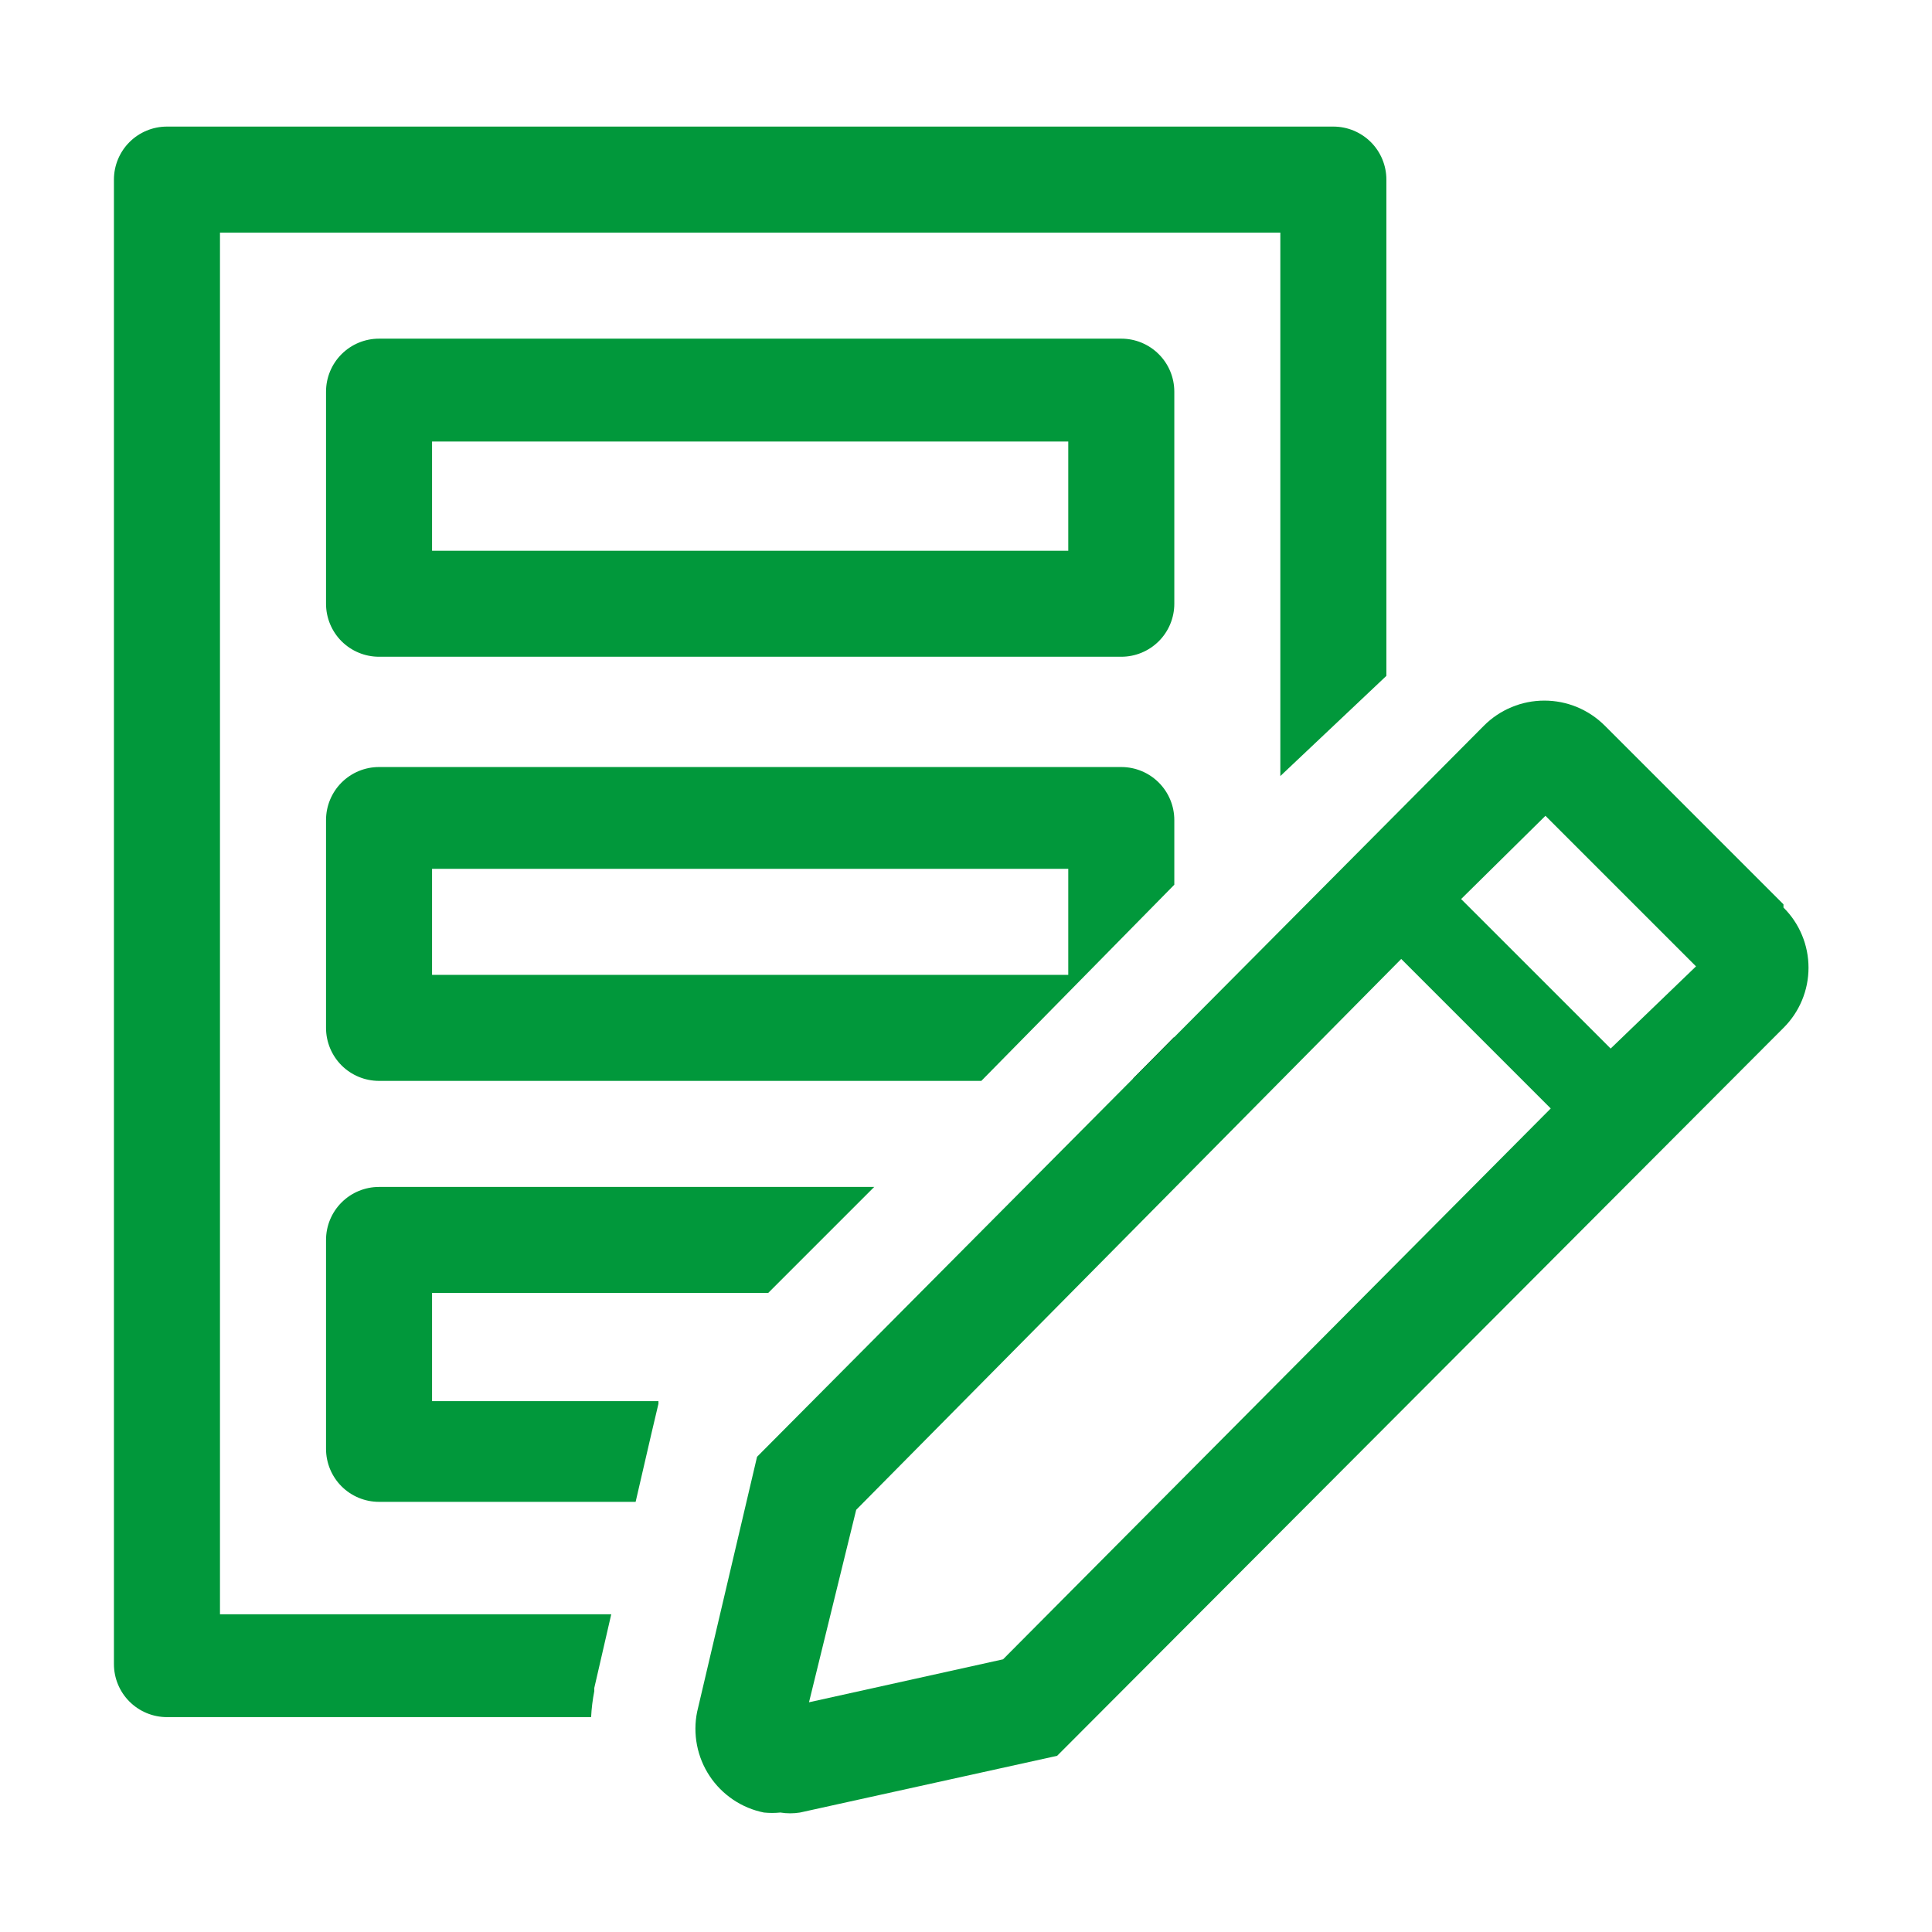
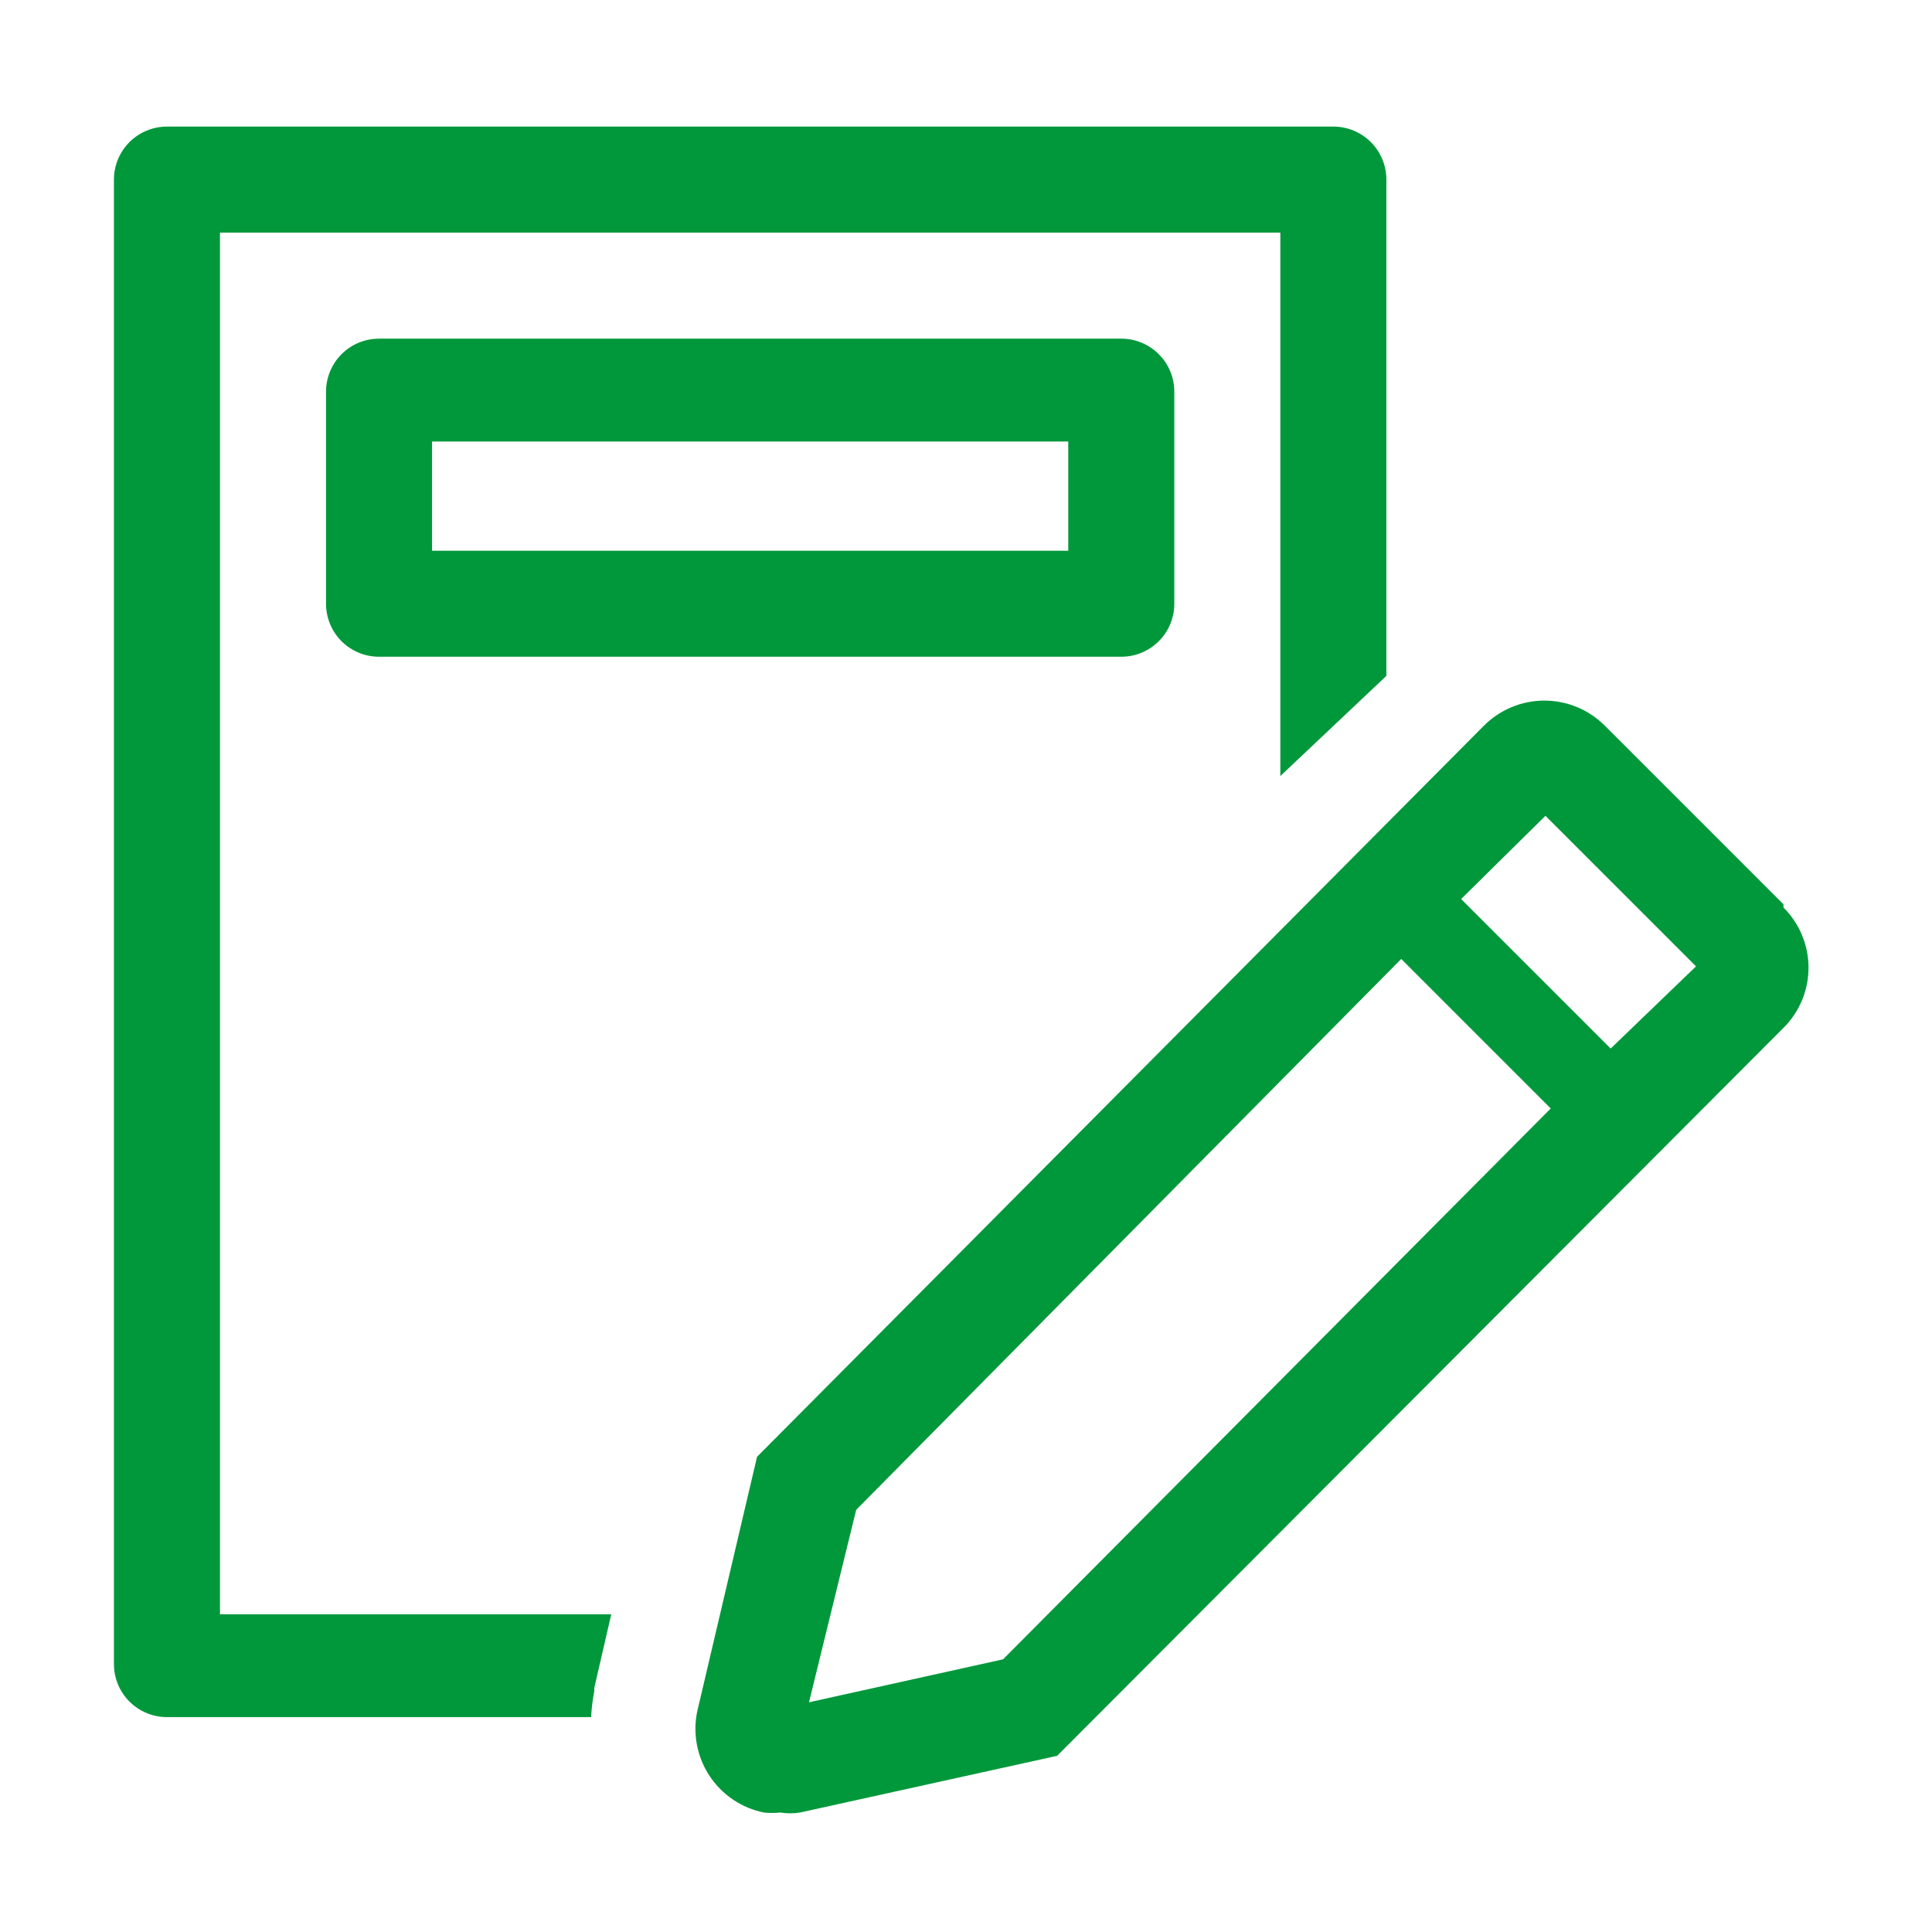
<svg xmlns="http://www.w3.org/2000/svg" width="73" height="73" viewBox="0 0 73 73" fill="none">
-   <path d="M42.367 24.815H14.322C13.79 24.815 13.281 24.604 12.905 24.229C12.53 23.853 12.319 23.343 12.319 22.812V14.799C12.319 14.268 12.53 13.758 12.905 13.383C13.281 13.007 13.79 12.796 14.322 12.796H42.367C42.899 12.796 43.408 13.007 43.784 13.383C44.16 13.758 44.371 14.268 44.371 14.799V22.812C44.371 23.343 44.16 23.853 43.784 24.229C43.408 24.604 42.899 24.815 42.367 24.815ZM16.325 20.809H40.364V16.682H16.325V20.809Z" fill="#01983B" />
-   <path d="M42.367 28.982H14.322C13.79 28.982 13.281 29.193 12.905 29.569C12.53 29.945 12.319 30.454 12.319 30.985V38.838C12.319 39.369 12.53 39.879 12.905 40.255C13.281 40.63 13.79 40.841 14.322 40.841H37.079L44.371 33.429V30.985C44.371 30.454 44.16 29.945 43.784 29.569C43.408 29.193 42.899 28.982 42.367 28.982ZM40.364 36.835H16.325V32.828H40.364V36.835Z" fill="#01983B" />
+   <path d="M42.367 24.815H14.322C13.79 24.815 13.281 24.604 12.905 24.229C12.53 23.853 12.319 23.343 12.319 22.812V14.799C12.319 14.268 12.53 13.758 12.905 13.383C13.281 13.007 13.79 12.796 14.322 12.796H42.367C42.899 12.796 43.408 13.007 43.784 13.383C44.16 13.758 44.371 14.268 44.371 14.799V22.812C44.371 23.343 44.16 23.853 43.784 24.229C43.408 24.604 42.899 24.815 42.367 24.815ZM16.325 20.809H40.364V16.682H16.325V20.809" fill="#01983B" />
  <path d="M22.455 63.899V63.779L23.096 60.994H8.312V8.789H48.377V29.323L52.384 25.537V6.786C52.384 6.255 52.173 5.745 51.797 5.369C51.421 4.994 50.912 4.783 50.38 4.783H6.309C5.777 4.783 5.268 4.994 4.892 5.369C4.516 5.745 4.305 6.255 4.305 6.786V62.877C4.305 63.409 4.516 63.918 4.892 64.294C5.268 64.669 5.777 64.881 6.309 64.881H22.335C22.351 64.551 22.392 64.223 22.455 63.899V63.899Z" fill="#01983B" />
-   <path d="M44.371 39.179L42.808 40.761C43.196 40.681 43.551 40.488 43.829 40.207C44.107 39.925 44.296 39.567 44.371 39.179Z" fill="black" />
-   <path d="M12.319 54.744C12.319 55.275 12.53 55.785 12.905 56.161C13.281 56.536 13.79 56.747 14.322 56.747H24.017L24.619 54.143L24.879 53.041V52.941H16.325V48.854H29.026L33.032 44.848H14.322C13.79 44.848 13.281 45.059 12.905 45.435C12.53 45.81 12.319 46.32 12.319 46.851V54.744Z" fill="#01983B" />
  <path d="M67.388 34.17L60.637 27.419C60.337 27.119 59.982 26.881 59.59 26.718C59.198 26.555 58.778 26.472 58.353 26.472C57.929 26.472 57.509 26.555 57.117 26.718C56.725 26.881 56.369 27.119 56.07 27.419L28.605 55.044L26.341 64.68C26.256 65.096 26.255 65.524 26.336 65.941C26.417 66.357 26.579 66.754 26.814 67.107C27.048 67.461 27.35 67.764 27.702 68.001C28.054 68.238 28.45 68.403 28.865 68.486C29.072 68.507 29.28 68.507 29.486 68.486C29.732 68.526 29.982 68.526 30.228 68.486L39.943 66.343L67.388 38.838C67.688 38.54 67.926 38.186 68.088 37.796C68.251 37.406 68.334 36.987 68.334 36.564C68.334 36.142 68.251 35.723 68.088 35.333C67.926 34.943 67.688 34.589 67.388 34.291V34.17ZM37.9 62.697L30.568 64.32L32.351 57.048L52.945 36.234L58.594 41.883L37.9 62.697ZM60.858 39.619L55.208 33.97L58.394 30.825L64.083 36.514L60.858 39.619Z" fill="#01983B" />
</svg>